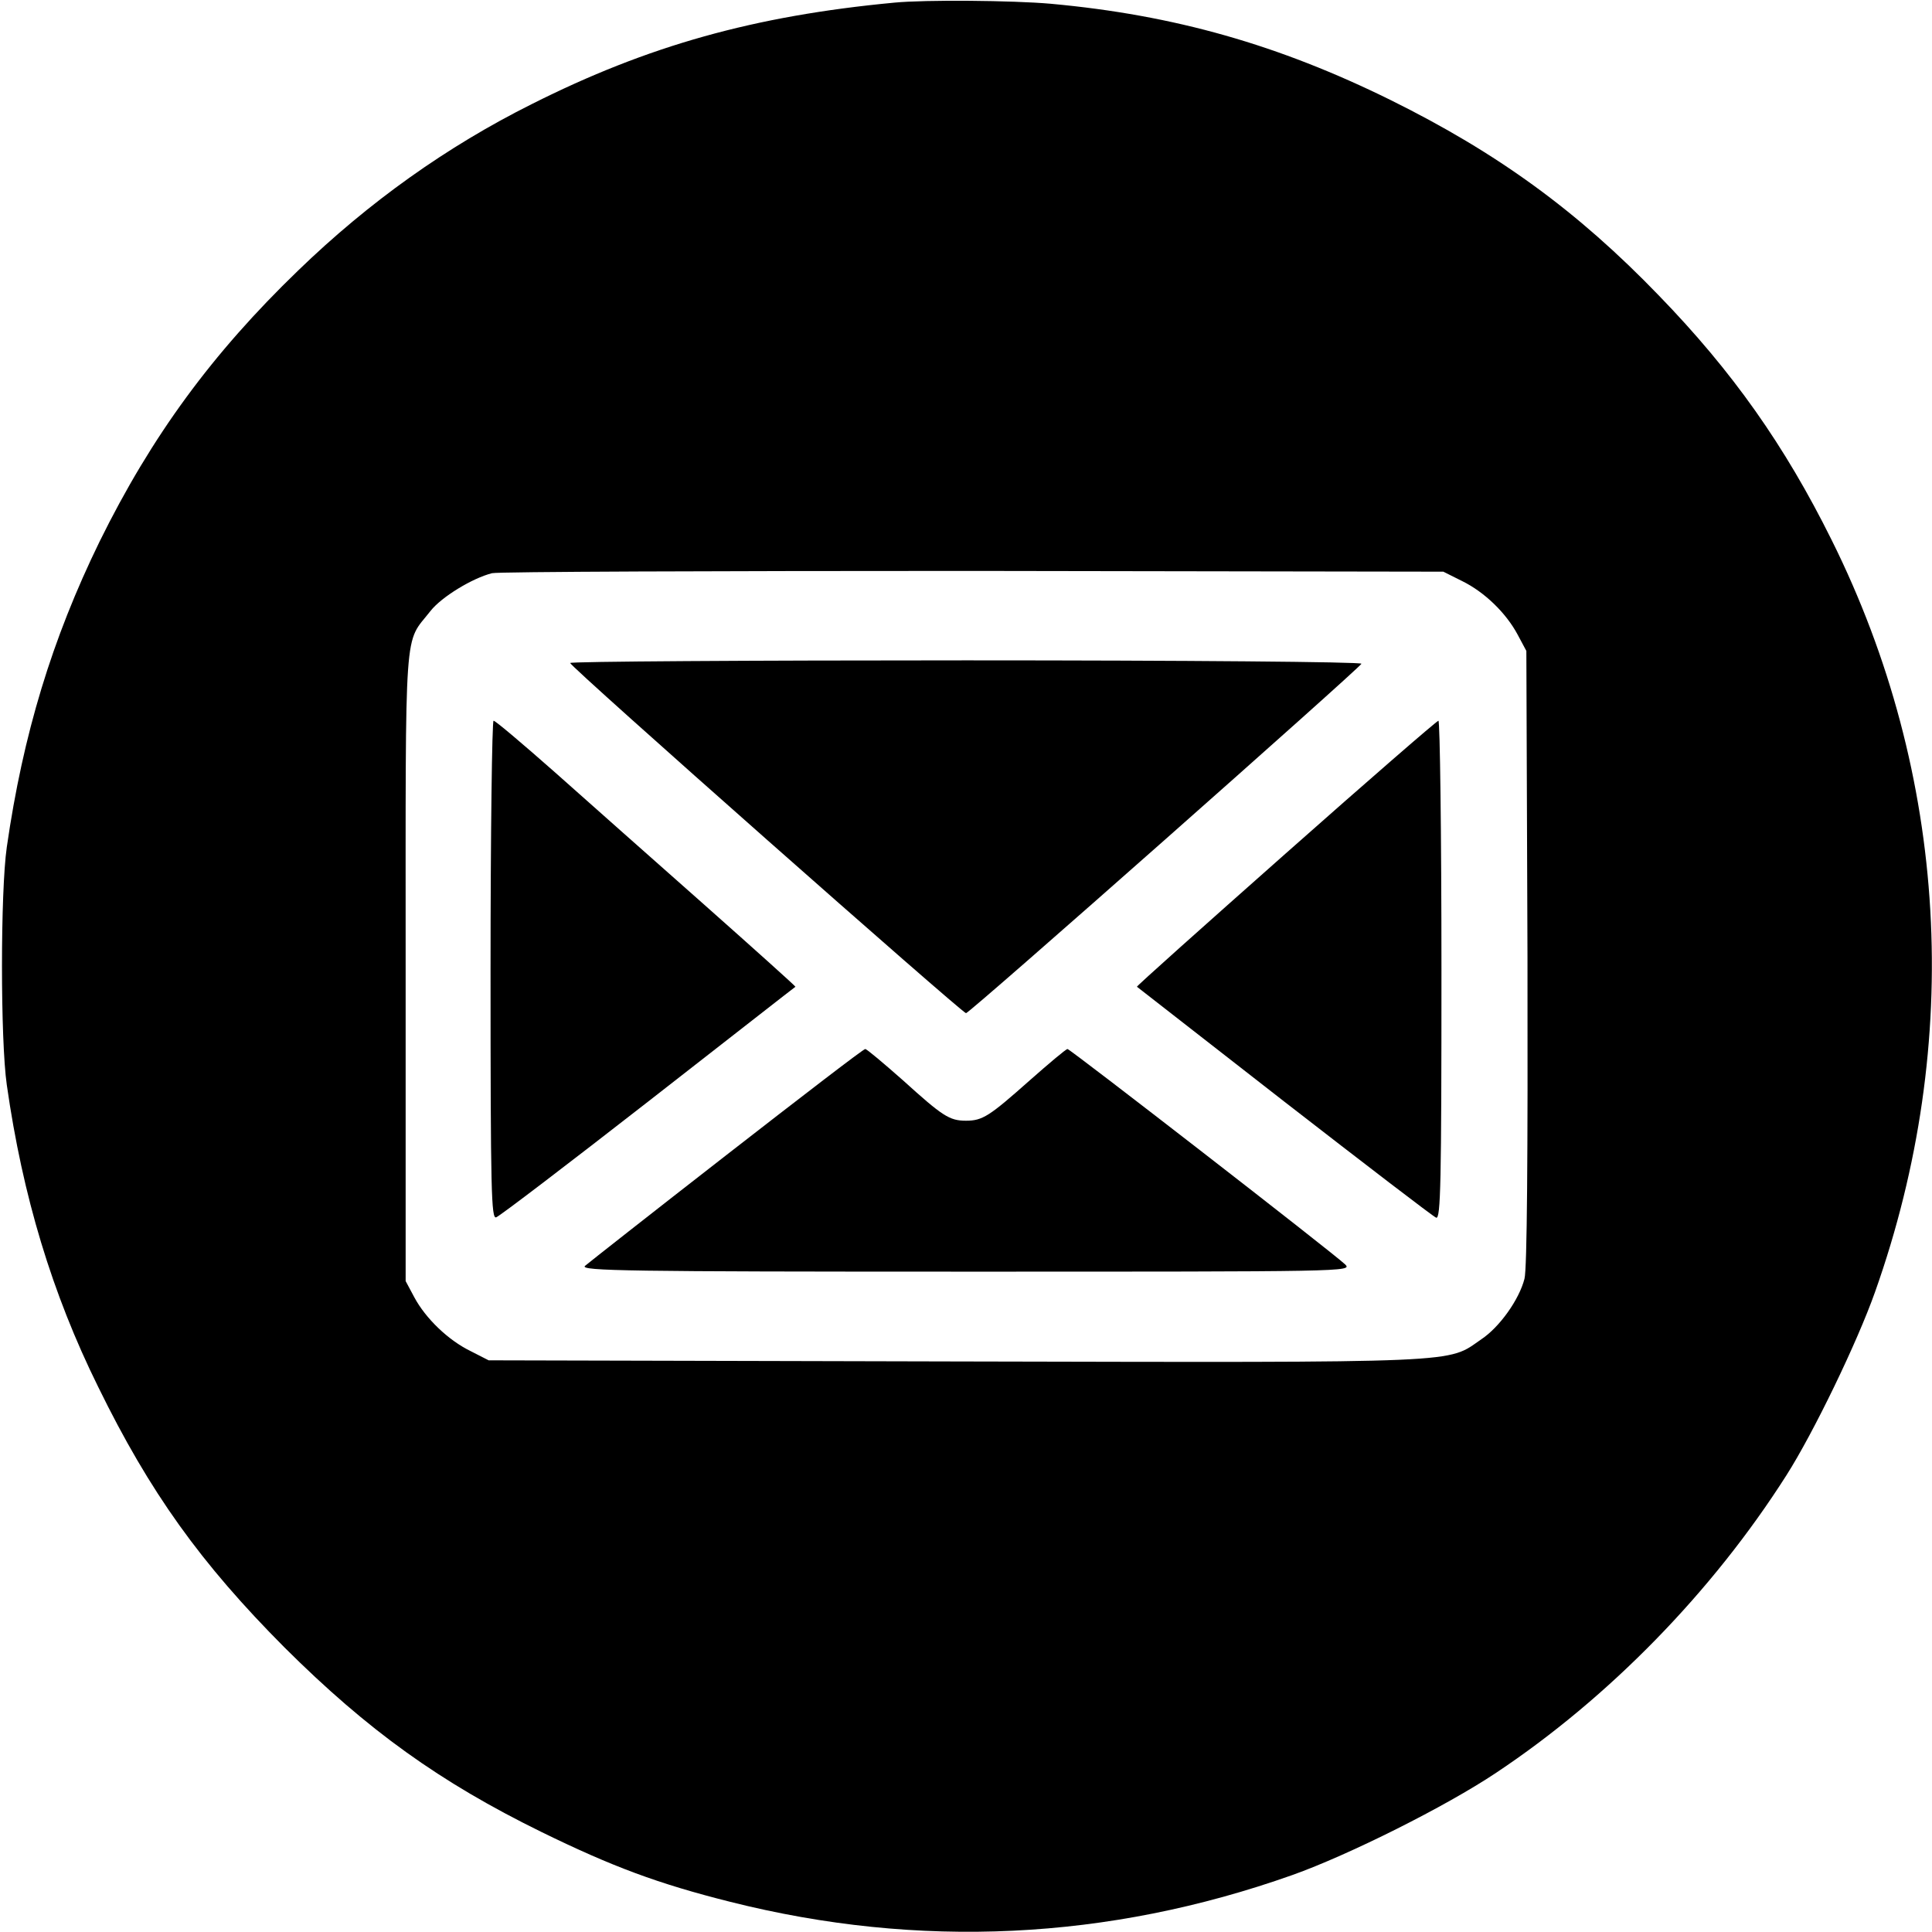
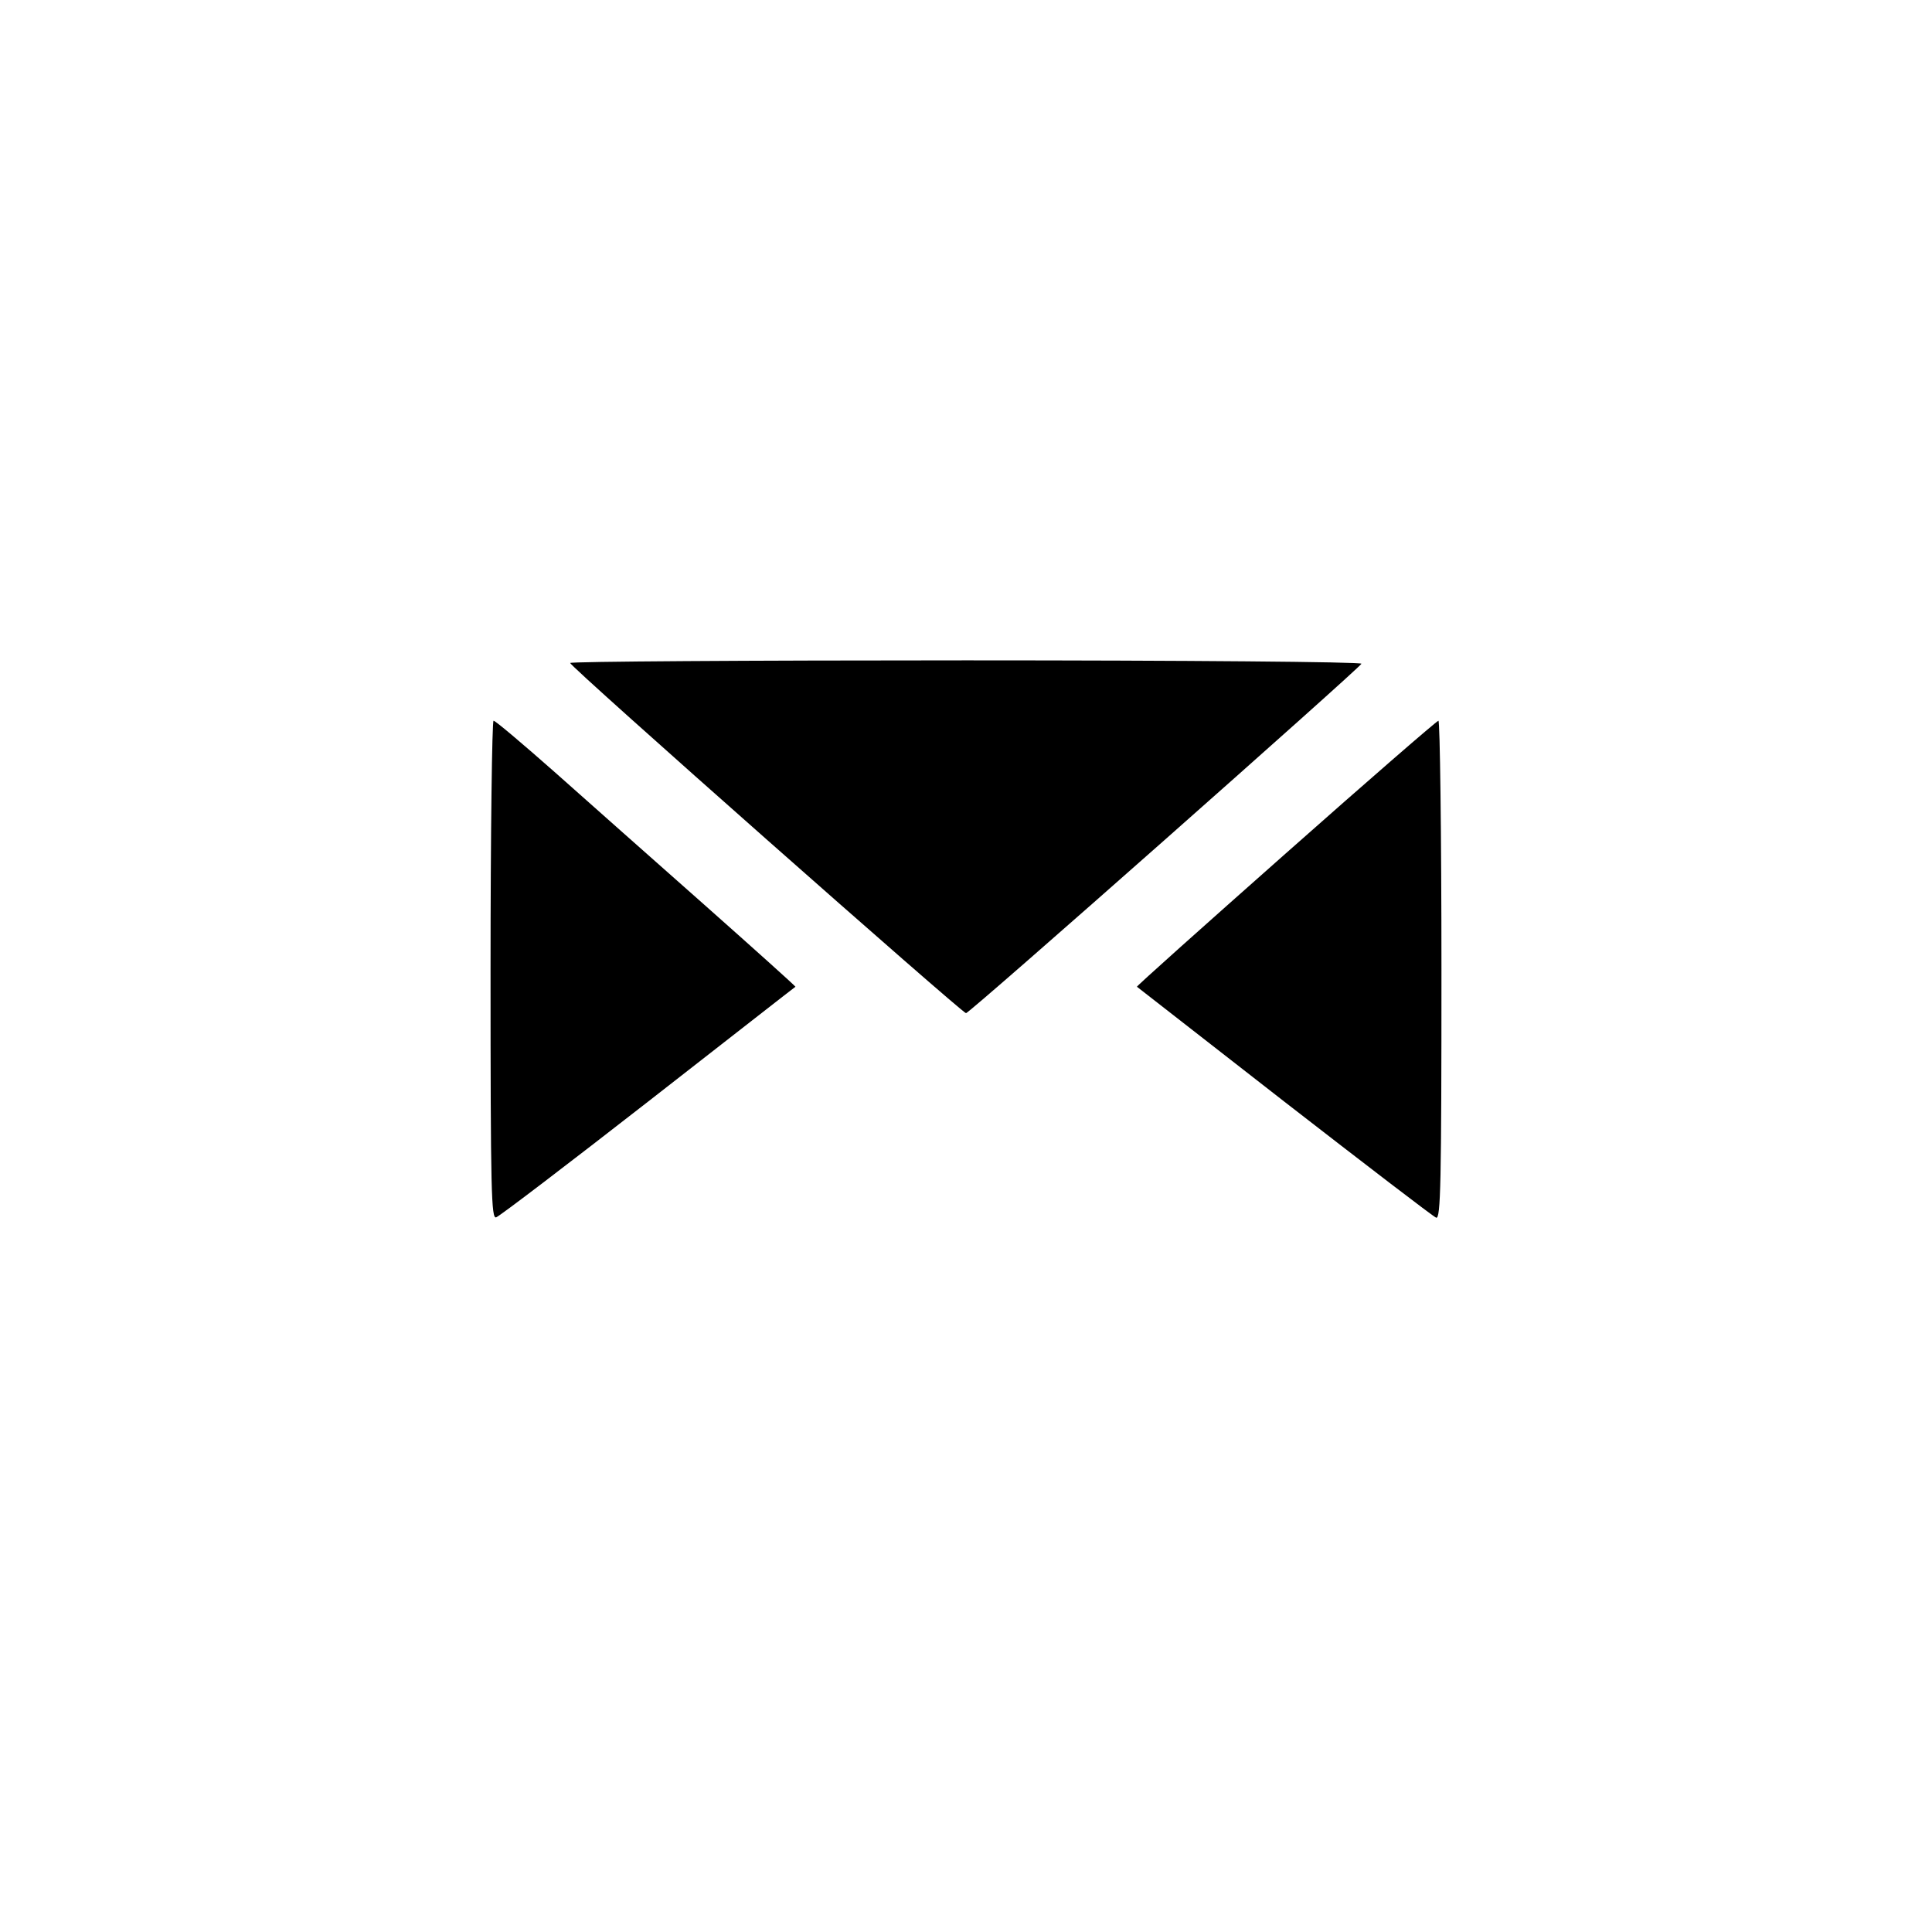
<svg xmlns="http://www.w3.org/2000/svg" version="1.0" width="512pt" height="512pt" viewBox="0 0 512 512" preserveAspectRatio="xMidYMid meet">
  <g transform="translate(0,512) scale(0.1,-0.1)" fill="#000000" stroke="none">
-     <path d="M2370 5113 c-371 -35 -653 -114 -961 -269 -224 -112 -431 -259 -619 -441 -227 -219 -388 -438 -526 -718 -126 -258 -203 -511 -246 -810 -17 -118 -17 -512 0 -630 42 -295 120 -553 242 -800 137 -280 272 -468 494 -691 221 -220 412 -357 681 -489 188 -92 309 -137 500 -185 500 -126 1002 -102 1490 71 149 53 407 182 540 271 299 199 573 480 769 788 72 113 188 353 235 486 235 662 194 1372 -115 1993 -124 250 -263 447 -458 648 -216 224 -428 378 -711 518 -296 146 -572 225 -900 255 -102 9 -333 11 -415 3z m1505 -1533 c59 -29 116 -84 147 -142 l23 -43 3 -813 c1 -525 -1 -826 -8 -851 -14 -55 -66 -128 -114 -160 -93 -64 -27 -62 -1392 -59 l-1239 3 -47 24 c-60 29 -120 87 -150 143 l-23 43 0 835 c0 928 -5 850 66 941 29 37 111 87 163 100 17 4 591 6 1276 6 l1245 -2 50 -25z" />
    <path d="M1511 3363 c0 -10 1039 -928 1049 -928 10 0 1043 914 1048 926 2 5 -469 9 -1047 9 -578 0 -1051 -3 -1050 -7z" />
    <path d="M1300 2549 c0 -589 2 -660 15 -655 9 3 190 141 403 307 213 166 388 303 390 304 1 1 -107 98 -240 216 -133 118 -312 276 -397 352 -85 75 -158 137 -163 137 -4 0 -8 -297 -8 -661z" />
-     <path d="M3407 2858 c-218 -193 -396 -352 -394 -353 1 -1 177 -138 390 -304 214 -166 395 -305 403 -308 12 -4 14 91 14 656 0 364 -4 661 -8 661 -4 0 -186 -158 -405 -352z" />
-     <path d="M1925 2059 c-198 -154 -367 -287 -375 -294 -12 -13 115 -15 1010 -15 1007 0 1024 0 1005 19 -30 29 -729 571 -736 571 -4 0 -49 -38 -100 -83 -107 -95 -125 -107 -169 -107 -44 0 -62 12 -167 107 -51 45 -96 83 -100 83 -5 0 -170 -127 -368 -281z" />
+     <path d="M3407 2858 c-218 -193 -396 -352 -394 -353 1 -1 177 -138 390 -304 214 -166 395 -305 403 -308 12 -4 14 91 14 656 0 364 -4 661 -8 661 -4 0 -186 -158 -405 -352" />
  </g>
</svg>